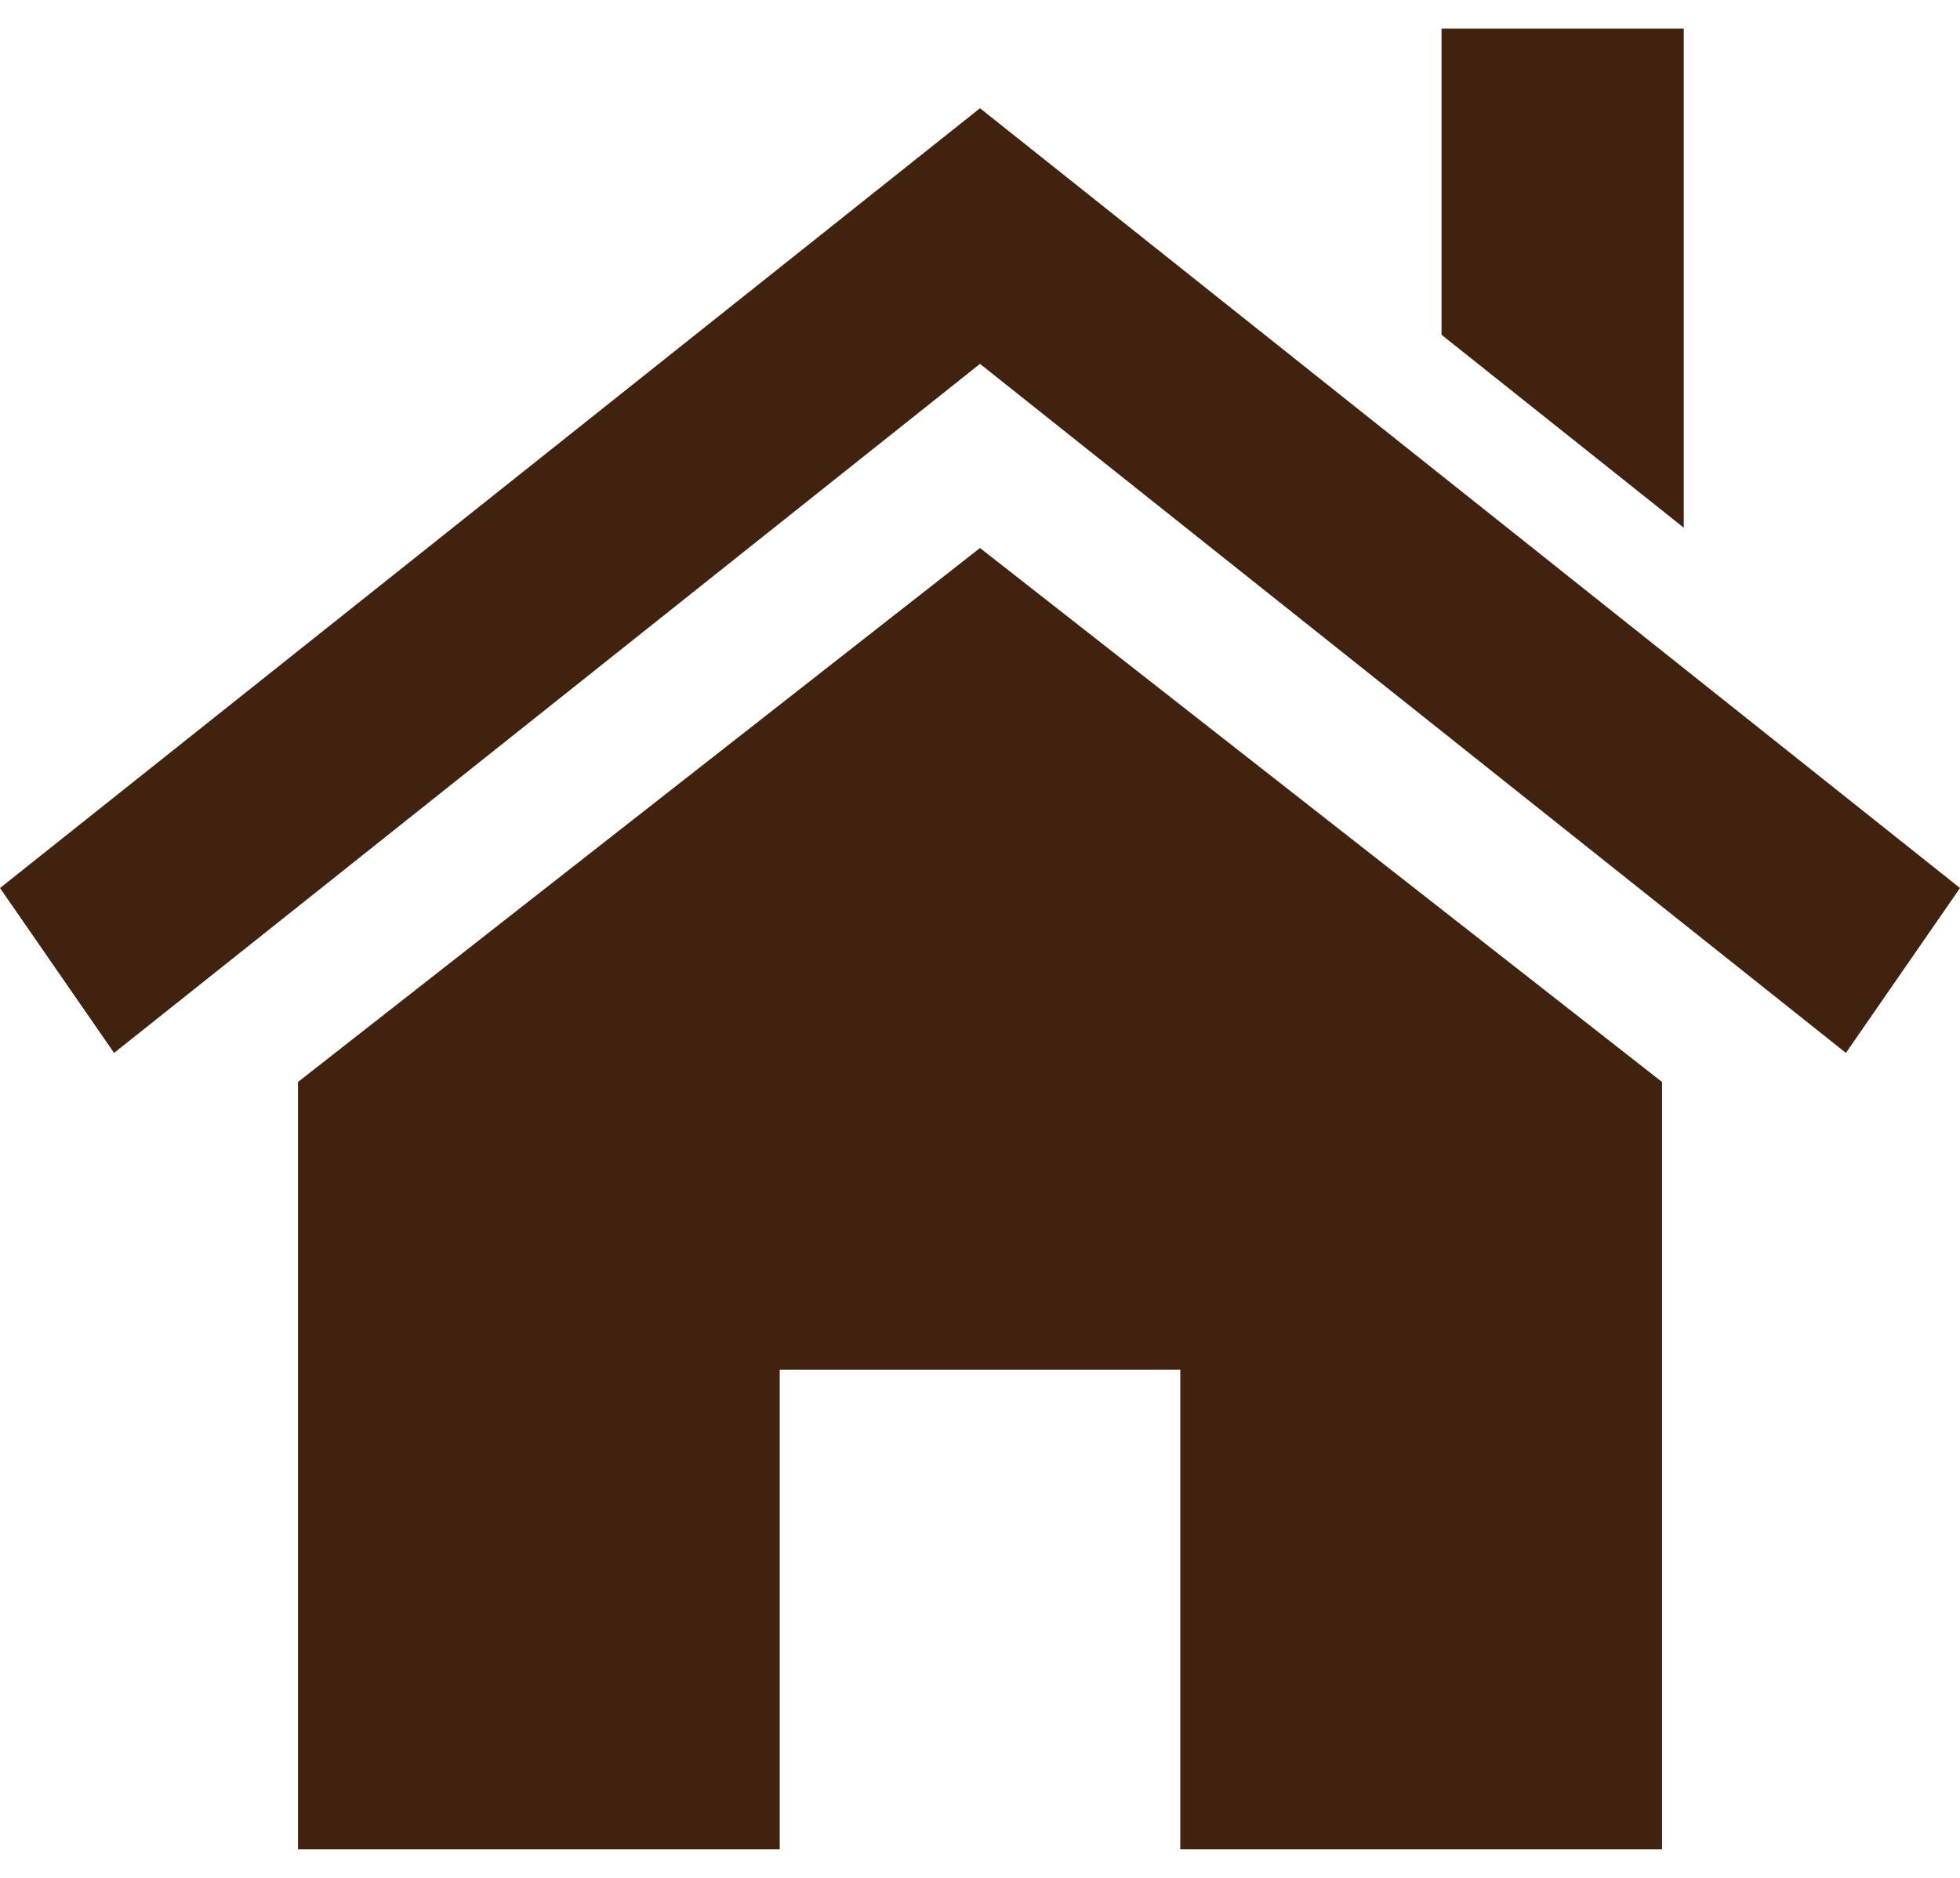
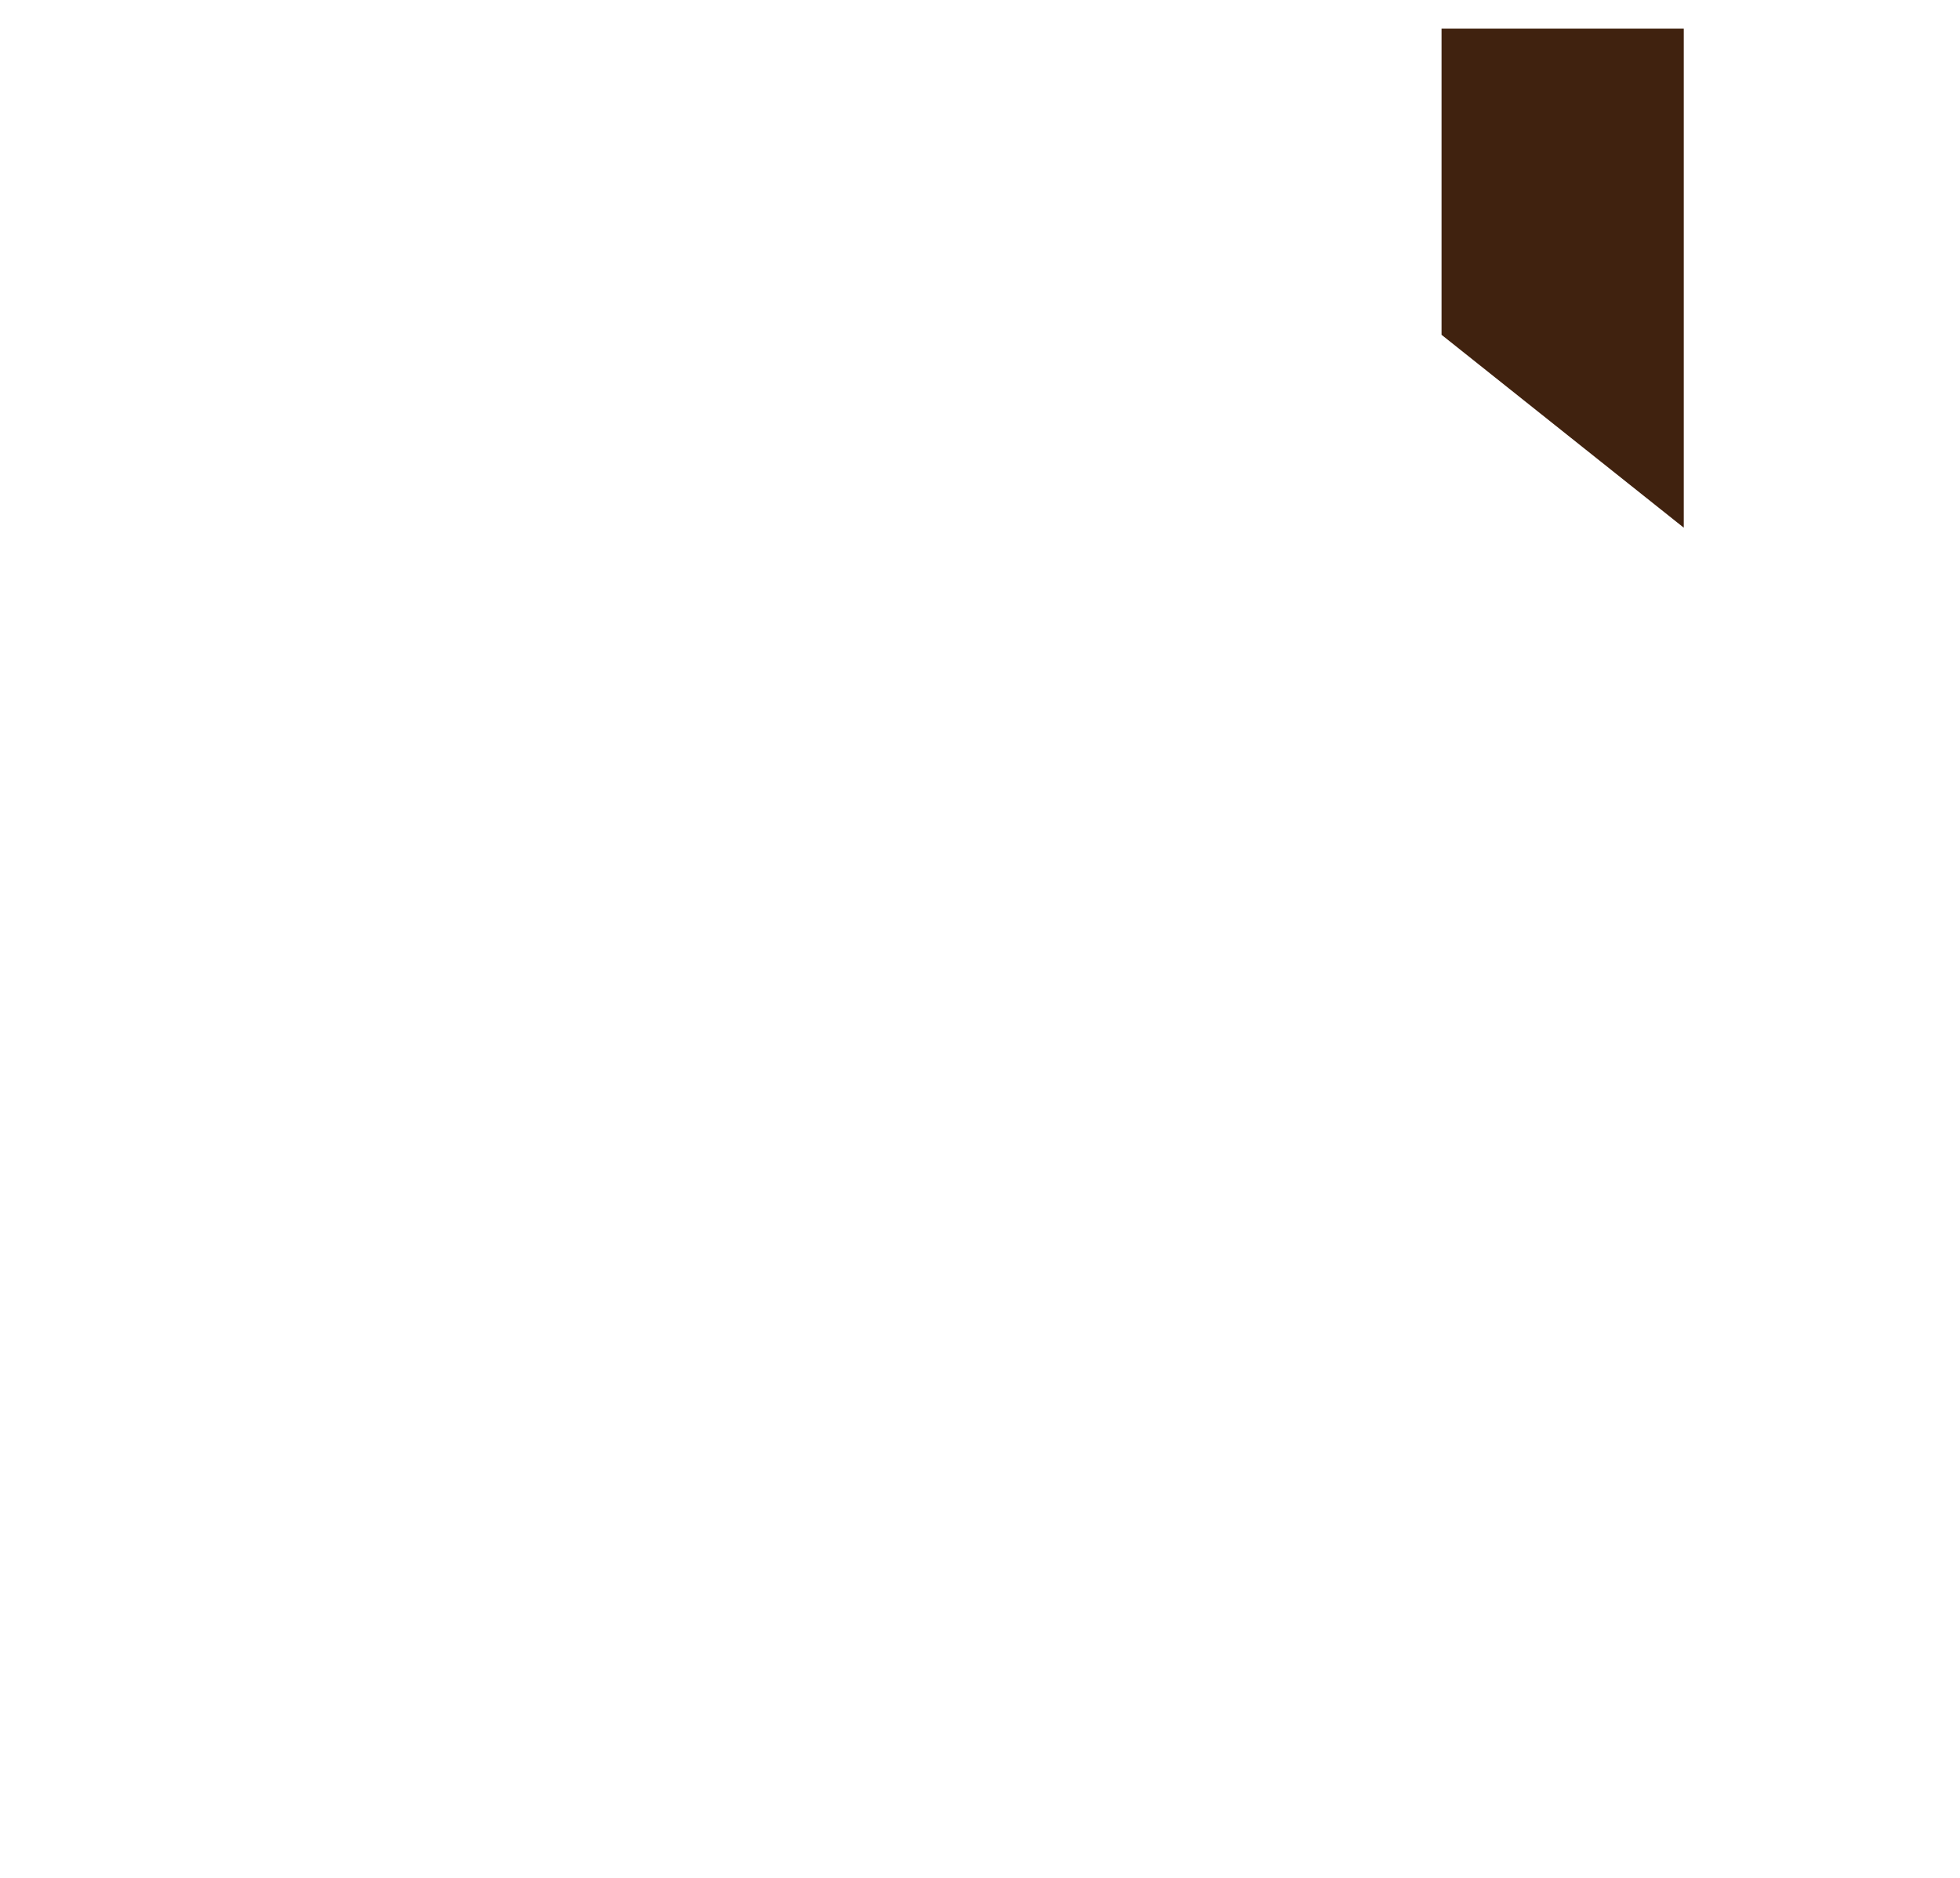
<svg xmlns="http://www.w3.org/2000/svg" width="48" height="46" viewBox="0 0 48 46" fill="none">
  <g clip-path="url(#clip0_11_1954)">
-     <path d="M40.703 26.504V45.299H28.905V33.554H19.095V45.299H7.298V26.504L24 13.424L40.703 26.504Z" fill="#40220F" />
-     <path d="M0 21.753L24 2.651L48 21.753L45.206 25.792L24 8.913L2.794 25.792L0 21.753Z" fill="#40220F" />
    <path d="M41.235 0.701V12.926L35.303 8.201V0.701H41.235Z" fill="#40220F" />
  </g>
  <defs>
    <clipPath id="clip0_11_1954">
      <rect width="48" height="44.599" fill="white" transform="translate(0 0.701)" />
    </clipPath>
  </defs>
</svg>